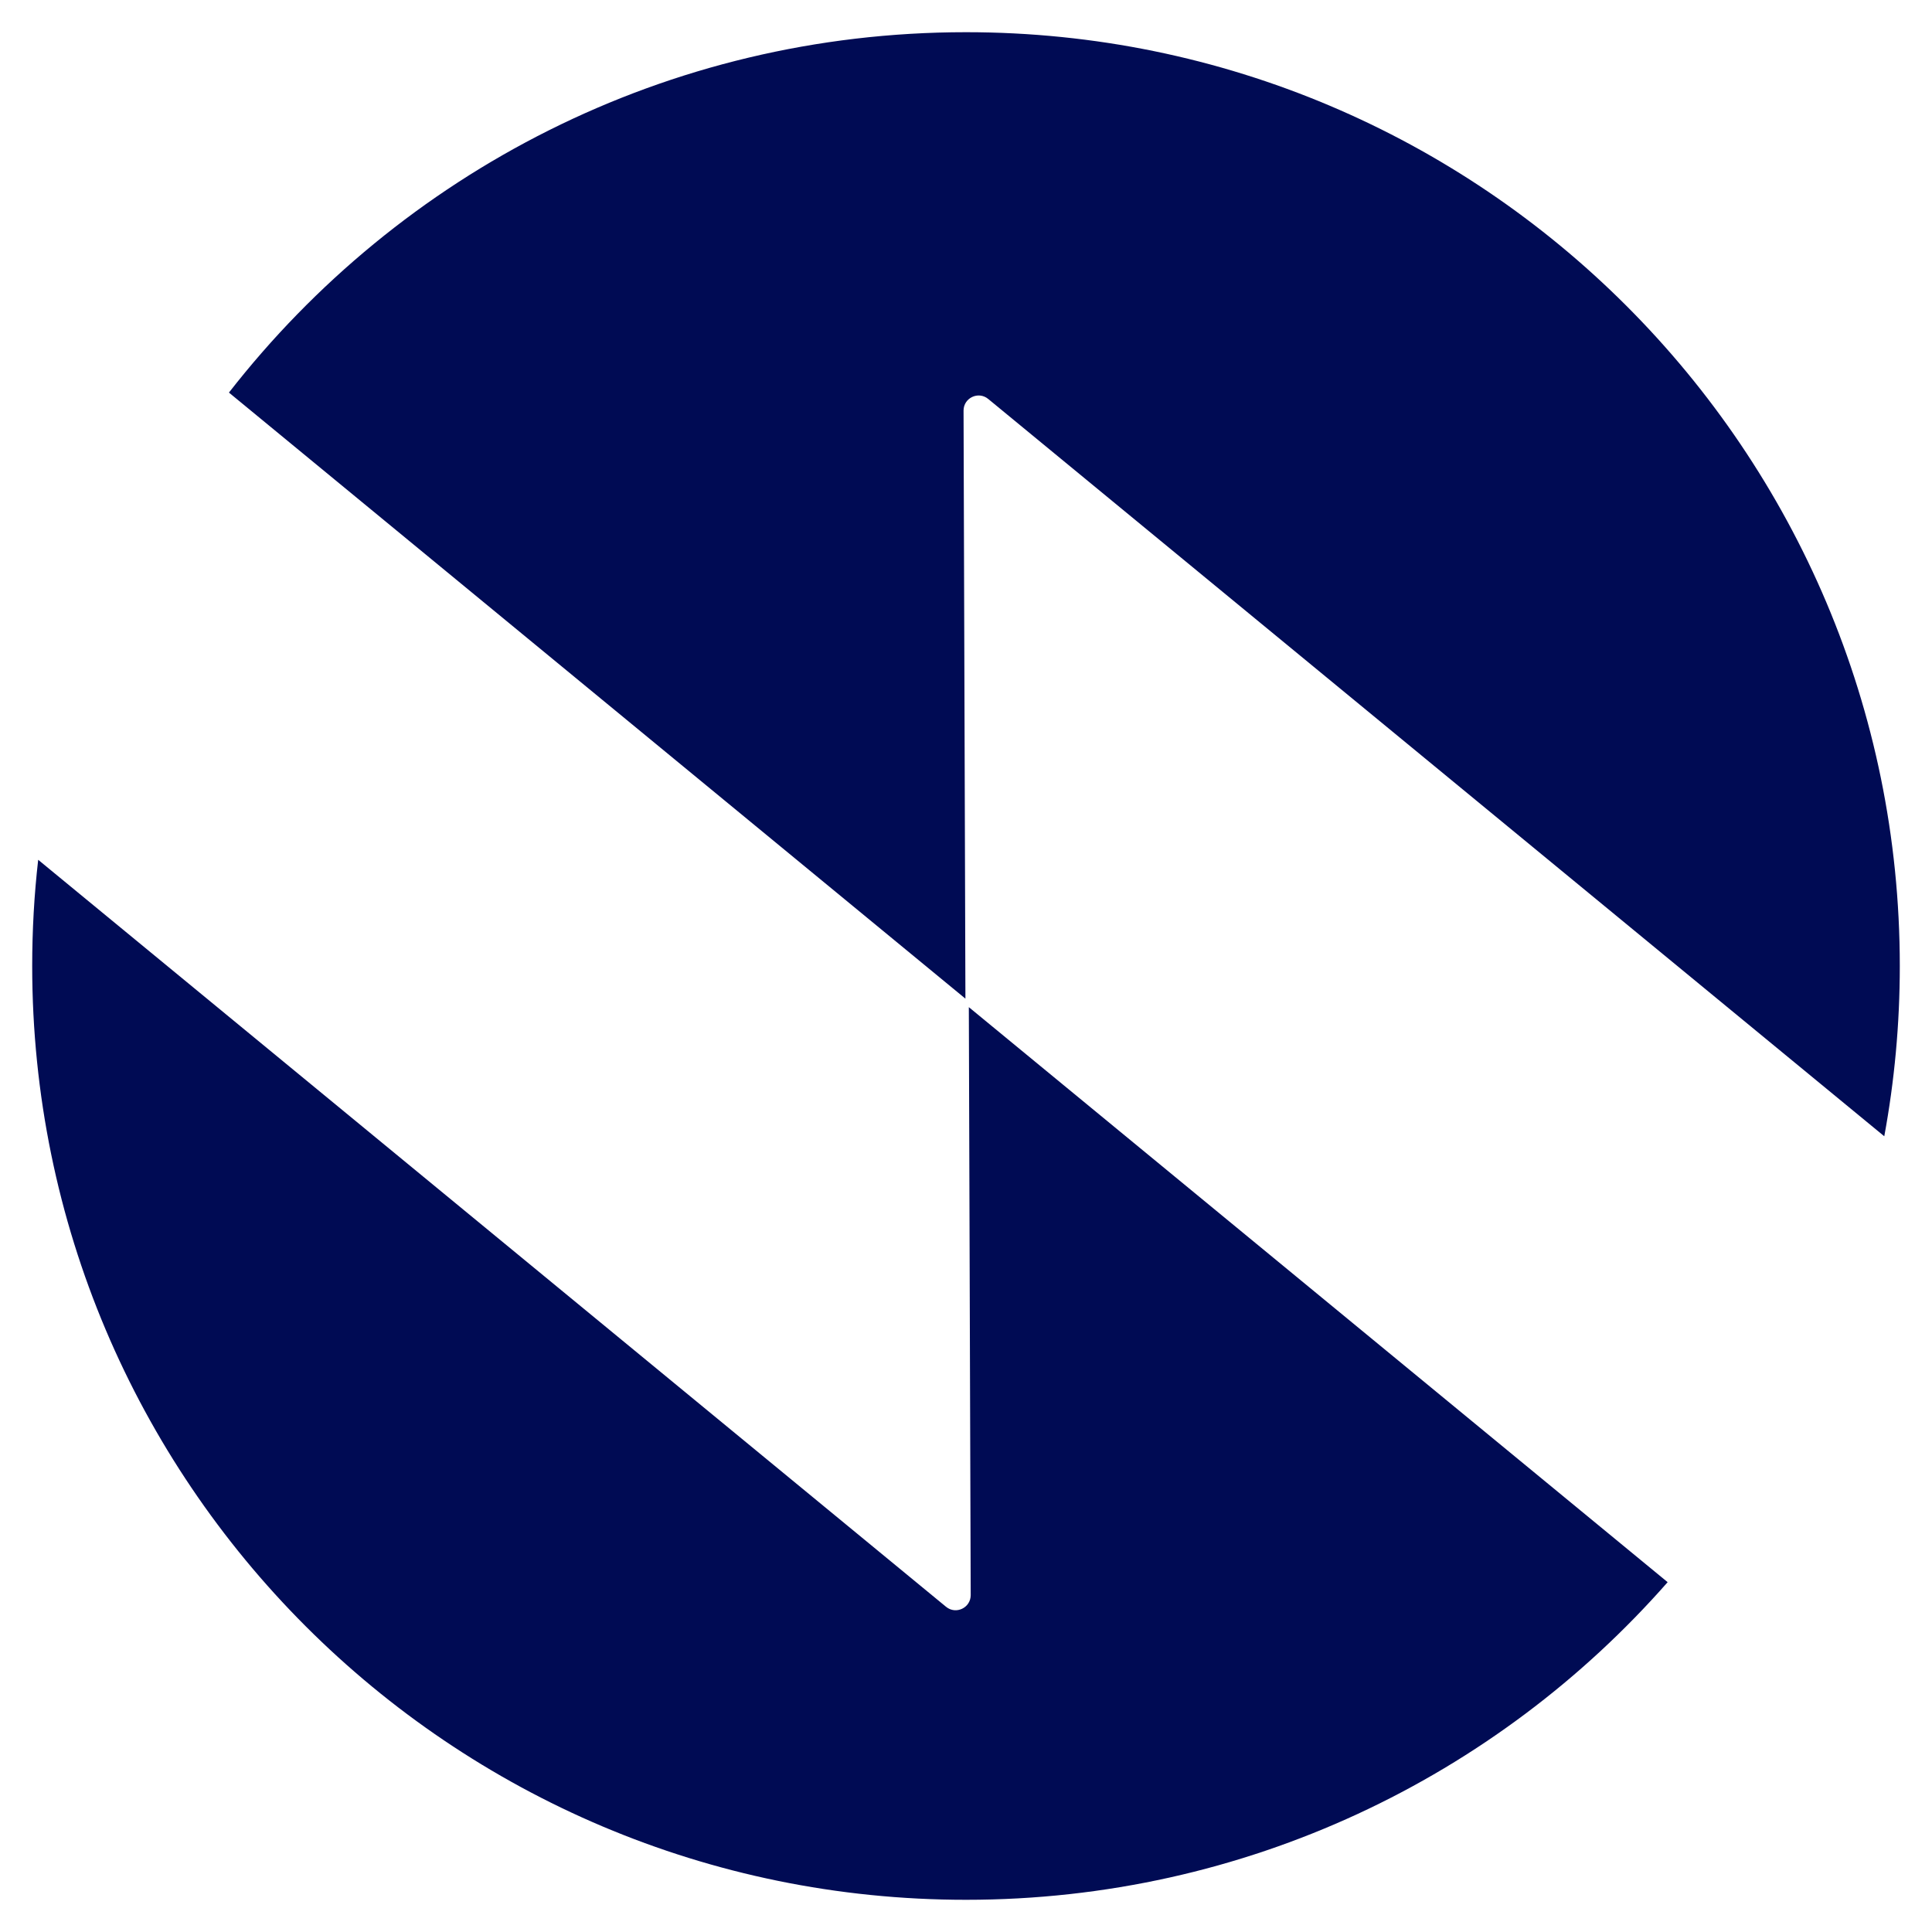
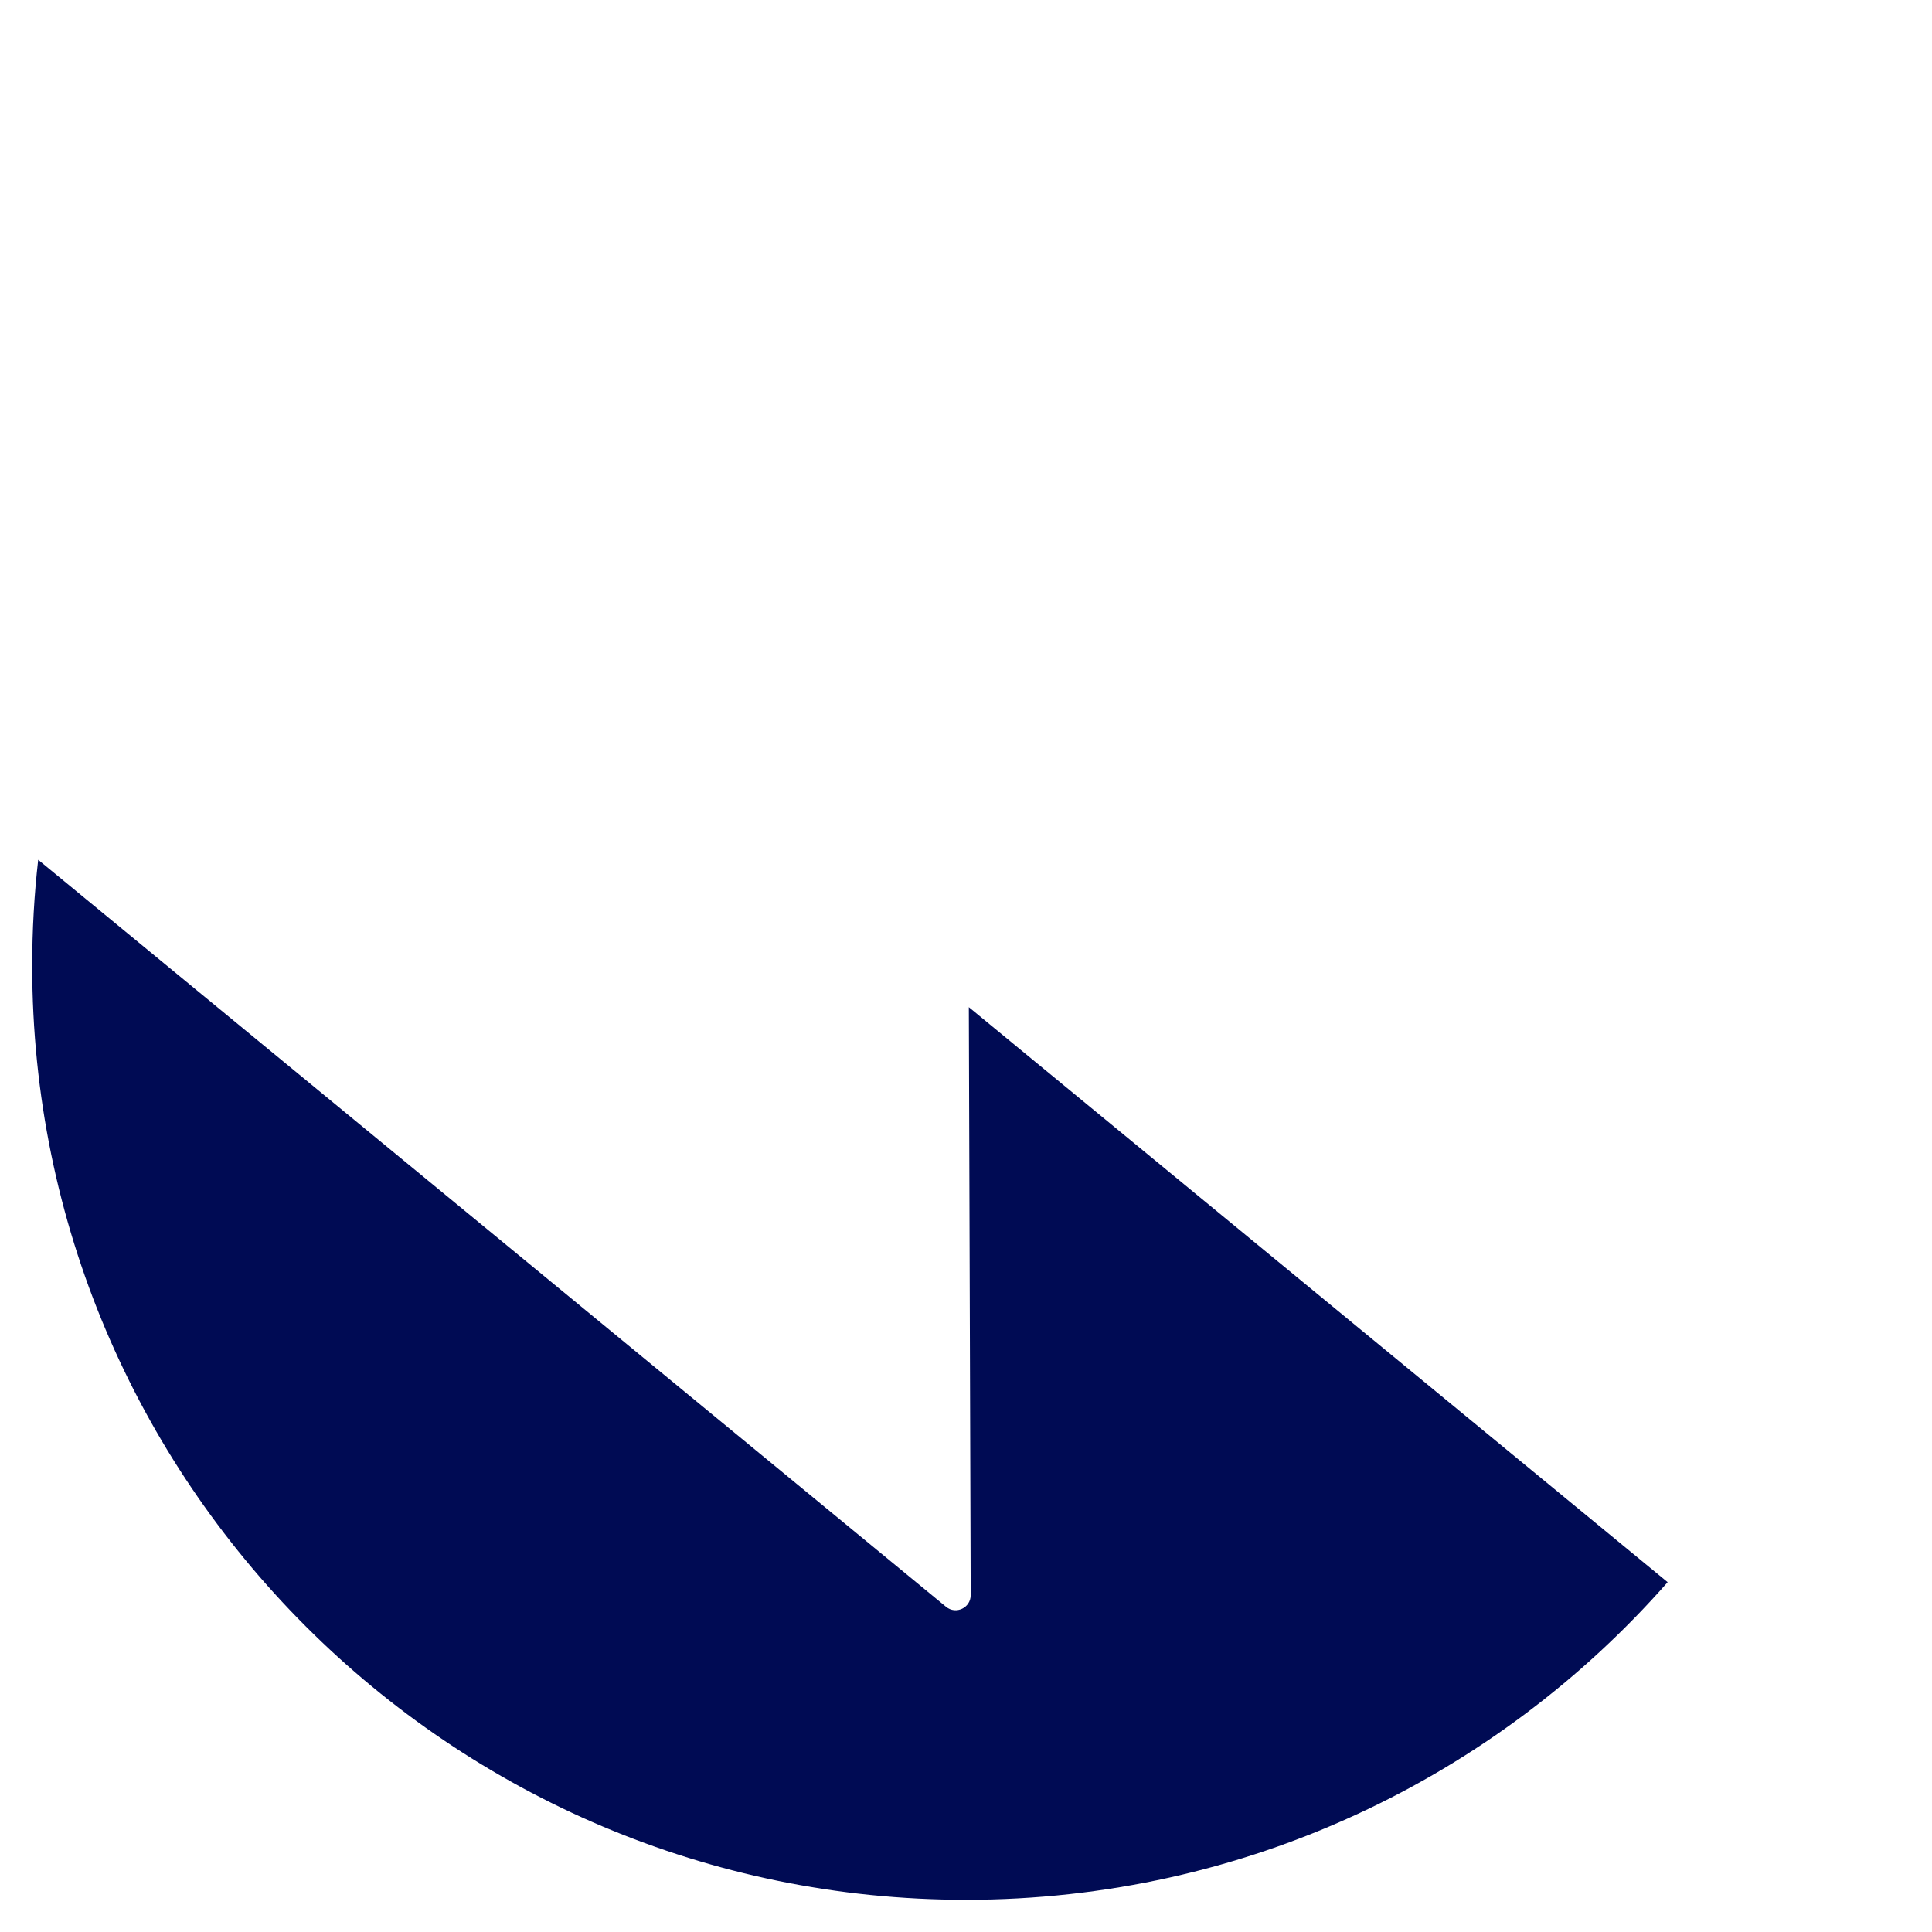
<svg xmlns="http://www.w3.org/2000/svg" width="30" height="30" viewBox="0 0 30 30" fill="none">
-   <path d="M0.5 15C0.5 14.442 0.531 13.892 0.593 13.351L14.69 24.95C14.843 25.076 15.073 24.967 15.073 24.769L15.044 15.639L25.895 24.568C23.238 27.592 19.342 29.5 15 29.5C6.992 29.5 0.5 23.008 0.5 15Z" fill="#000B54" />
-   <path d="M29.259 17.644C29.417 16.787 29.5 15.903 29.5 15C29.5 6.992 23.008 0.5 15 0.5C10.348 0.5 6.208 2.691 3.555 6.096L14.991 15.507L14.962 6.376C14.962 6.178 15.192 6.069 15.345 6.195L29.259 17.644Z" fill="#000B54" />
+   <path d="M0.5 15C0.5 14.442 0.531 13.892 0.593 13.351L14.69 24.95C14.843 25.076 15.073 24.967 15.073 24.769L15.044 15.639L25.895 24.568C23.238 27.592 19.342 29.5 15 29.5C6.992 29.5 0.5 23.008 0.5 15" fill="#000B54" />
</svg>